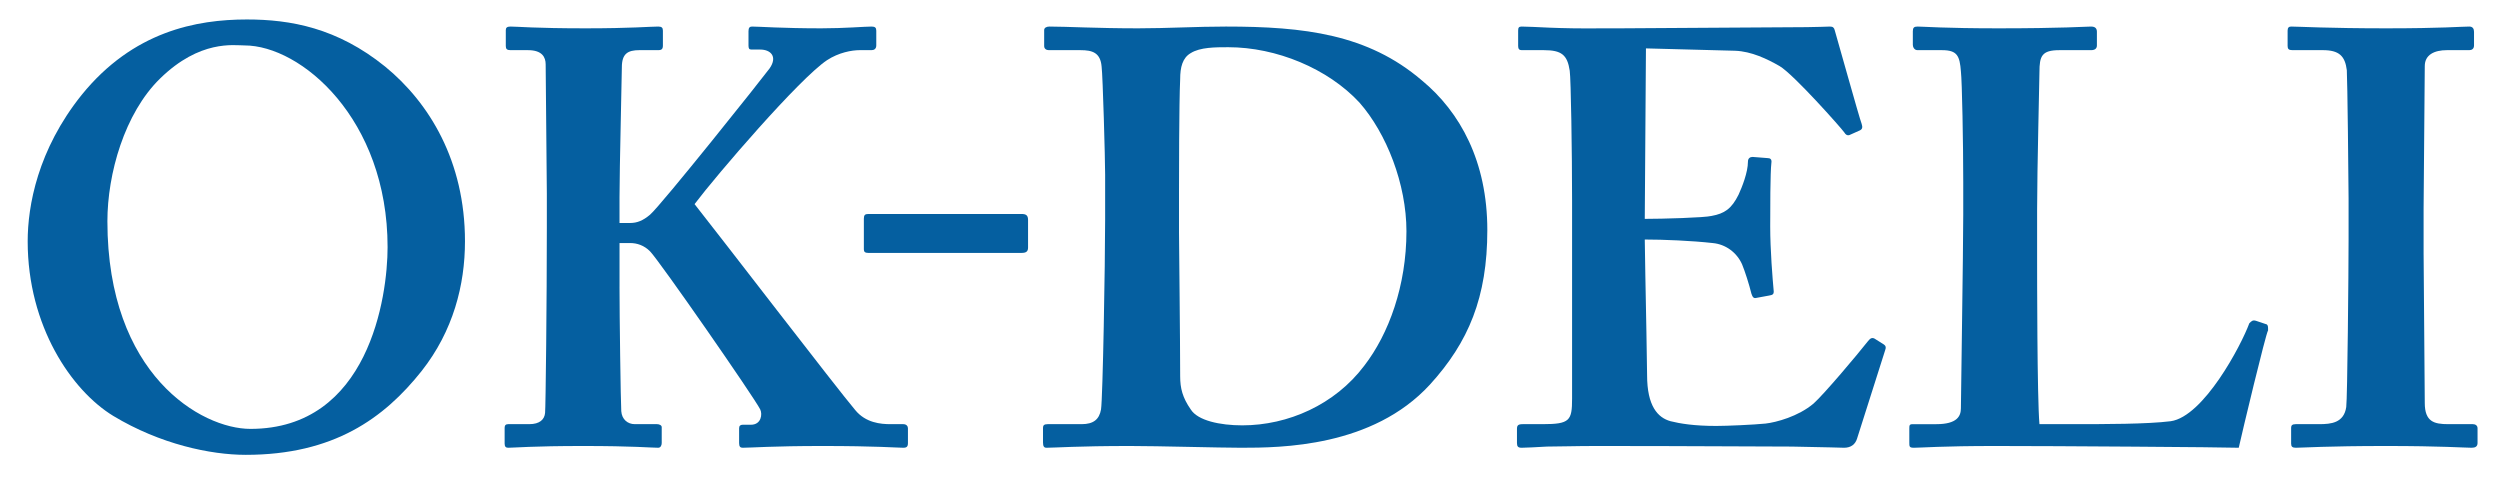
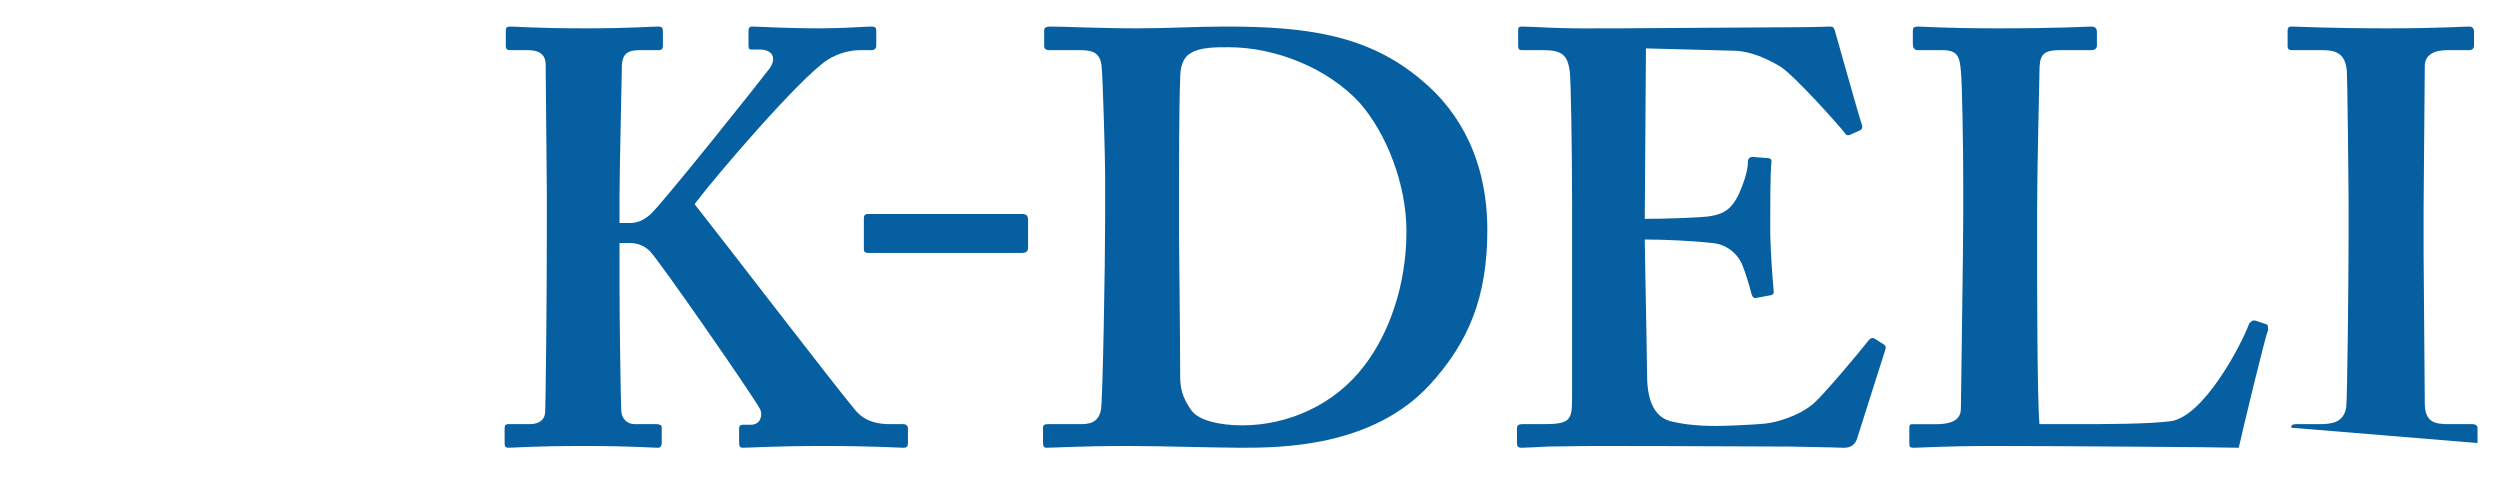
<svg xmlns="http://www.w3.org/2000/svg" width="157" height="30" xml:space="preserve" overflow="hidden">
  <defs>
    <clipPath id="clip0">
      <rect x="0" y="0" width="157" height="30" />
    </clipPath>
  </defs>
  <g clip-path="url(#clip0)">
    <path d="M63.336 78.309C62.776 78.377 62.28 78.352 61.848 78.235 61.417 78.118 61.08 77.923 60.838 77.65 60.595 77.377 60.474 77.037 60.474 76.628 60.474 76.09 60.692 75.562 61.127 75.044 61.562 74.525 62.163 74.103 62.927 73.777L62.927 72.062C62.511 72.092 62.108 72.115 61.718 72.13 61.328 72.146 60.966 72.146 60.633 72.13L60.565 70.824C60.852 70.854 61.205 70.864 61.621 70.853 62.037 70.841 62.473 70.813 62.927 70.767L62.927 68.939 64.188 68.95 64.188 70.62C64.567 70.559 64.921 70.493 65.25 70.421 65.58 70.349 65.85 70.272 66.062 70.188L66.198 71.438C65.933 71.536 65.626 71.623 65.278 71.699 64.93 71.774 64.567 71.843 64.188 71.903L64.188 73.391C64.453 73.33 64.73 73.285 65.017 73.254 65.305 73.224 65.604 73.209 65.915 73.209 66.642 73.209 67.26 73.321 67.771 73.544 68.282 73.768 68.671 74.066 68.936 74.442 69.2 74.816 69.333 75.238 69.333 75.708 69.333 76.435 69.113 77.006 68.674 77.423 68.236 77.839 67.641 78.043 66.891 78.036 66.308 78.036 65.818 77.89 65.421 77.599 65.023 77.308 64.737 76.874 64.563 76.299 64.737 76.246 64.949 76.164 65.199 76.054 65.449 75.945 65.646 75.84 65.79 75.742 65.979 76.371 66.342 76.685 66.88 76.685 67.213 76.685 67.466 76.588 67.641 76.395 67.815 76.202 67.902 75.962 67.902 75.674 67.902 75.303 67.735 74.994 67.402 74.748 67.069 74.502 66.569 74.379 65.903 74.379 65.297 74.379 64.725 74.455 64.188 74.606L64.188 77.434C64.188 77.715 64.123 77.921 63.995 78.053 63.866 78.185 63.647 78.271 63.336 78.309ZM62.519 77.105C62.663 77.112 62.767 77.097 62.831 77.059 62.895 77.021 62.928 76.953 62.928 76.855L62.928 75.117C62.579 75.329 62.303 75.56 62.099 75.81 61.894 76.06 61.792 76.309 61.792 76.56 61.792 76.734 61.856 76.866 61.985 76.957 62.113 77.048 62.291 77.097 62.519 77.105ZM69.117 73.05C68.936 72.869 68.689 72.67 68.379 72.454 68.068 72.238 67.75 72.034 67.425 71.841 67.099 71.647 66.808 71.502 66.55 71.403L67.266 70.381C67.538 70.487 67.837 70.631 68.163 70.812 68.488 70.994 68.806 71.188 69.117 71.392 69.427 71.596 69.689 71.793 69.901 71.982 69.825 72.066 69.732 72.179 69.623 72.323 69.513 72.467 69.41 72.607 69.316 72.743 69.221 72.88 69.155 72.982 69.117 73.05Z" fill="#055FA0" transform="matrix(1.014 0 0 1 -58.914 -82.83)" />
    <path d="M75.439 78.24C75.37 78.172 75.264 78.091 75.12 77.996 74.976 77.902 74.829 77.813 74.677 77.729 74.526 77.646 74.397 77.59 74.291 77.559 74.609 77.218 74.916 76.804 75.211 76.316 75.507 75.827 75.787 75.295 76.052 74.72 76.316 74.144 76.551 73.554 76.756 72.948 76.37 72.993 75.997 73.046 75.637 73.106 75.278 73.167 74.981 73.228 74.746 73.288 74.738 73.19 74.719 73.057 74.689 72.891 74.658 72.724 74.624 72.559 74.587 72.397 74.549 72.234 74.511 72.111 74.473 72.028 74.647 72.012 74.875 71.993 75.155 71.971 75.435 71.948 75.745 71.919 76.086 71.885 76.427 71.851 76.767 71.823 77.108 71.8 77.244 71.323 77.356 70.856 77.443 70.397 77.53 69.939 77.589 69.513 77.619 69.119L78.96 69.358C78.921 69.706 78.861 70.079 78.778 70.477 78.695 70.874 78.592 71.281 78.471 71.698 78.623 71.69 78.759 71.684 78.88 71.681 79.001 71.677 79.107 71.675 79.198 71.675 79.501 71.675 79.772 71.722 80.01 71.817 80.249 71.912 80.44 72.078 80.584 72.317 80.728 72.555 80.811 72.884 80.834 73.305 80.857 73.725 80.807 74.261 80.686 74.912 80.535 75.73 80.363 76.37 80.169 76.831 79.976 77.293 79.736 77.619 79.448 77.808 79.16 77.997 78.793 78.092 78.347 78.092 78.135 78.092 77.926 78.071 77.722 78.029 77.518 77.988 77.328 77.922 77.154 77.831 77.162 77.656 77.162 77.441 77.154 77.183 77.147 76.926 77.124 76.714 77.086 76.547 77.465 76.714 77.836 76.797 78.199 76.797 78.381 76.797 78.538 76.746 78.67 76.644 78.803 76.542 78.93 76.337 79.051 76.031 79.172 75.724 79.293 75.272 79.414 74.673 79.528 74.121 79.573 73.71 79.55 73.441 79.528 73.173 79.456 72.996 79.335 72.913 79.214 72.83 79.062 72.788 78.88 72.788 78.668 72.788 78.415 72.799 78.12 72.822 77.885 73.526 77.618 74.219 77.319 74.901 77.02 75.582 76.709 76.21 76.388 76.786 76.065 77.362 75.749 77.847 75.439 78.24ZM83.718 75.299C83.597 75.094 83.431 74.852 83.219 74.572 83.007 74.292 82.776 74.009 82.526 73.726 82.276 73.442 82.033 73.181 81.799 72.942 81.564 72.704 81.36 72.523 81.186 72.402L82.185 71.562C82.367 71.698 82.579 71.882 82.821 72.112 83.063 72.344 83.313 72.595 83.571 72.868 83.828 73.141 84.067 73.409 84.286 73.674 84.506 73.939 84.676 74.17 84.797 74.367L83.718 75.299Z" fill="#055FA0" transform="matrix(1.014 0 0 1 -58.914 -82.83)" />
-     <path d="M92.193 78.558C92.171 78.445 92.127 78.301 92.063 78.127 91.998 77.953 91.921 77.779 91.83 77.604 91.739 77.43 91.648 77.294 91.557 77.195 92.769 77.226 93.694 77.082 94.334 76.764 94.974 76.446 95.293 75.996 95.293 75.412 95.293 75.071 95.157 74.807 94.884 74.617 94.612 74.428 94.256 74.333 93.817 74.333 93.476 74.333 93.113 74.385 92.727 74.487 92.341 74.589 91.975 74.756 91.63 74.987 91.286 75.218 90.996 75.526 90.762 75.912L89.546 75.379C89.698 75.114 89.829 74.782 89.938 74.385 90.048 73.987 90.137 73.573 90.205 73.141 90.273 72.709 90.323 72.3 90.353 71.915 90.383 71.528 90.387 71.21 90.364 70.96L91.784 71.131C91.791 71.502 91.761 71.939 91.693 72.442 91.625 72.946 91.519 73.444 91.375 73.936 91.776 73.671 92.196 73.466 92.636 73.323 93.075 73.179 93.487 73.107 93.874 73.107 94.464 73.107 94.977 73.207 95.413 73.408 95.848 73.609 96.187 73.885 96.429 74.237 96.671 74.589 96.793 74.992 96.793 75.447 96.793 76.022 96.628 76.539 96.299 76.997 95.969 77.455 95.466 77.82 94.788 78.093 94.111 78.366 93.246 78.521 92.193 78.558ZM94.079 71.278C93.889 71.127 93.664 70.975 93.403 70.824 93.142 70.673 92.867 70.529 92.58 70.392 92.292 70.256 92.01 70.137 91.734 70.035 91.457 69.932 91.213 69.862 91.001 69.825L91.683 68.644C91.879 68.697 92.114 68.778 92.387 68.888 92.659 68.998 92.945 69.12 93.244 69.257 93.543 69.393 93.827 69.529 94.096 69.665 94.365 69.802 94.586 69.927 94.761 70.041L94.079 71.278Z" fill="#055FA0" transform="matrix(1.014 0 0 1 -58.914 -82.83)" />
    <path d="M105.541 77.707C105.033 77.707 104.581 77.652 104.184 77.542 103.786 77.432 103.445 77.233 103.161 76.946 102.877 76.658 102.644 76.256 102.463 75.742L103.667 75.083C103.765 75.477 103.966 75.776 104.269 75.981 104.571 76.185 104.996 76.287 105.541 76.287 106.025 76.287 106.525 76.264 107.04 76.219 107.555 76.174 108.039 76.109 108.494 76.026 108.948 75.943 109.323 75.848 109.618 75.742 109.618 75.863 109.627 76.022 109.646 76.219 109.665 76.416 109.692 76.609 109.726 76.798 109.76 76.987 109.792 77.135 109.823 77.241 109.52 77.339 109.133 77.422 108.664 77.491 108.194 77.559 107.689 77.612 107.148 77.65 106.606 77.688 106.07 77.707 105.541 77.707ZM103.757 71.028 103.746 69.654C103.966 69.722 104.24 69.775 104.569 69.813 104.899 69.851 105.254 69.874 105.637 69.881 106.019 69.888 106.404 69.883 106.79 69.864 107.176 69.845 107.532 69.815 107.857 69.773 108.183 69.732 108.452 69.677 108.664 69.609L108.664 70.994C108.474 71.055 108.217 71.104 107.892 71.142 107.566 71.18 107.21 71.208 106.824 71.227 106.438 71.246 106.048 71.252 105.655 71.244 105.261 71.237 104.897 71.214 104.564 71.176 104.231 71.138 103.962 71.089 103.757 71.028Z" fill="#055FA0" transform="matrix(1.014 0 0 1 -58.914 -82.83)" />
-     <path d="M116.228 78.229 114.933 77.661C115.009 77.517 115.136 77.269 115.314 76.917 115.491 76.565 115.702 76.147 115.944 75.662 116.186 75.178 116.442 74.657 116.711 74.1 116.979 73.544 117.252 72.987 117.528 72.431 117.805 71.874 118.064 71.35 118.306 70.858 118.549 70.366 118.761 69.936 118.942 69.569 119.124 69.202 119.256 68.935 119.34 68.768L120.714 69.381C120.562 69.593 120.366 69.908 120.124 70.324 119.881 70.74 119.618 71.216 119.334 71.749 119.05 72.283 118.761 72.838 118.465 73.413 118.64 73.3 118.821 73.211 119.011 73.147 119.2 73.082 119.389 73.05 119.578 73.05 120.124 73.05 120.506 73.205 120.725 73.516 120.945 73.826 121.055 74.307 121.055 74.958 121.055 75.056 121.051 75.195 121.044 75.373 121.036 75.551 121.032 75.692 121.032 75.799 121.032 76.215 121.078 76.488 121.169 76.616 121.259 76.745 121.441 76.809 121.714 76.809 122.085 76.809 122.454 76.609 122.821 76.208 123.188 75.806 123.489 75.28 123.724 74.629 123.852 74.796 124.021 74.978 124.229 75.174 124.438 75.371 124.614 75.523 124.757 75.629 124.363 76.492 123.877 77.135 123.298 77.559 122.719 77.984 122.119 78.195 121.498 78.195 120.945 78.195 120.516 78.055 120.209 77.775 119.902 77.495 119.749 76.98 119.749 76.23 119.749 76.132 119.753 75.988 119.76 75.799 119.767 75.61 119.771 75.454 119.771 75.333 119.771 74.932 119.718 74.656 119.612 74.504 119.506 74.353 119.325 74.277 119.067 74.277 118.727 74.277 118.407 74.396 118.108 74.635 117.809 74.873 117.568 75.186 117.387 75.571 117.106 76.162 116.864 76.69 116.66 77.156 116.455 77.622 116.311 77.979 116.228 78.229Z" fill="#055FA0" transform="matrix(1.014 0 0 1 -58.914 -82.83)" />
    <path d="M130.66 78.036C130.608 77.726 130.566 77.345 130.536 76.895 130.505 76.444 130.485 75.952 130.473 75.418 130.462 74.884 130.462 74.333 130.473 73.766 130.485 73.198 130.507 72.643 130.541 72.102 130.575 71.56 130.621 71.059 130.677 70.597 130.734 70.135 130.8 69.741 130.876 69.416L132.205 69.688C132.122 69.961 132.05 70.315 131.989 70.75 131.929 71.186 131.88 71.663 131.842 72.181 131.804 72.7 131.779 73.232 131.768 73.777 131.756 74.322 131.758 74.852 131.773 75.367 131.789 75.882 131.815 76.348 131.853 76.764 131.891 77.181 131.94 77.518 132.001 77.775L130.66 78.036ZM135.487 77.423C134.177 77.385 133.435 76.957 133.261 76.139 133.216 75.935 133.201 75.708 133.216 75.458 133.231 75.208 133.288 74.932 133.386 74.629L134.579 74.924C134.526 75.068 134.497 75.197 134.493 75.31 134.49 75.424 134.503 75.526 134.533 75.617 134.631 75.89 135.033 76.037 135.737 76.06 136.078 76.067 136.443 76.054 136.833 76.02 137.223 75.986 137.605 75.935 137.98 75.867 138.355 75.799 138.682 75.723 138.962 75.639 138.947 75.746 138.93 75.889 138.911 76.071 138.892 76.253 138.879 76.437 138.872 76.622 138.864 76.808 138.864 76.961 138.872 77.082 138.516 77.173 138.135 77.245 137.73 77.298 137.325 77.351 136.928 77.387 136.538 77.406 136.148 77.425 135.798 77.43 135.487 77.423ZM133.784 71.88 133.704 70.483C133.992 70.521 134.344 70.544 134.76 70.551 135.177 70.559 135.61 70.553 136.061 70.534 136.511 70.515 136.943 70.481 137.356 70.432 137.769 70.383 138.111 70.321 138.384 70.245L138.327 71.619C138.024 71.672 137.672 71.719 137.271 71.761 136.869 71.803 136.455 71.835 136.027 71.858 135.599 71.881 135.19 71.894 134.801 71.898 134.41 71.901 134.072 71.896 133.784 71.88Z" fill="#055FA0" transform="matrix(1.014 0 0 1 -58.914 -82.83)" />
    <path d="M147.593 78.769C147.516 78.459 147.411 78.111 147.277 77.725 147.143 77.339 146.987 76.939 146.812 76.526 146.636 76.113 146.448 75.71 146.249 75.317 145.58 75.627 145.087 75.868 144.77 76.041L144.254 75.141C144.426 75.08 144.648 74.992 144.921 74.878 145.193 74.764 145.487 74.638 145.804 74.501 145.652 74.239 145.498 73.994 145.339 73.767 145.181 73.539 145.022 73.343 144.864 73.177L145.68 72.754C145.846 72.933 146.011 73.139 146.176 73.374 146.342 73.608 146.504 73.856 146.662 74.118L147.727 73.653C147.657 73.467 147.563 73.27 147.442 73.064 147.321 72.857 147.199 72.685 147.075 72.547L147.913 72.123C148.037 72.275 148.164 72.459 148.295 72.676 148.426 72.892 148.533 73.091 148.615 73.27 148.946 73.139 149.268 73.077 149.582 73.084 149.896 73.091 150.179 73.155 150.435 73.275 150.69 73.396 150.891 73.567 151.039 73.787 151.187 74.007 151.261 74.269 151.261 74.572 151.261 74.972 151.173 75.299 150.998 75.554 150.822 75.809 150.586 75.994 150.29 76.107 149.994 76.221 149.658 76.269 149.282 76.252 148.906 76.235 148.519 76.157 148.119 76.019 148.126 75.93 148.128 75.821 148.125 75.694 148.121 75.566 148.116 75.437 148.109 75.306 148.102 75.175 148.088 75.072 148.068 74.996 148.309 75.107 148.555 75.186 148.807 75.234 149.058 75.282 149.292 75.294 149.51 75.27 149.727 75.246 149.903 75.177 150.037 75.064 150.171 74.95 150.239 74.786 150.239 74.573 150.239 74.304 150.111 74.123 149.856 74.03 149.601 73.937 149.287 73.967 148.916 74.118 148.702 74.208 148.435 74.321 148.115 74.459 147.794 74.597 147.462 74.745 147.117 74.903 147.441 75.496 147.734 76.102 147.996 76.723 148.258 77.343 148.465 77.897 148.616 78.387 148.465 78.421 148.289 78.475 148.089 78.547 147.888 78.619 147.723 78.694 147.593 78.769Z" fill="#055FA0" transform="matrix(1.014 0 0 1 -58.914 -82.83)" />
    <path d="M160.094 78.808C159.958 78.528 159.774 78.212 159.543 77.86 159.312 77.508 159.059 77.144 158.783 76.77 158.506 76.395 158.224 76.03 157.937 75.674 157.648 75.318 157.378 74.998 157.124 74.714 156.871 74.43 156.653 74.205 156.471 74.038 156.214 73.788 156.085 73.567 156.085 73.373 156.085 73.18 156.21 72.978 156.46 72.766 156.649 72.599 156.872 72.387 157.13 72.13 157.387 71.873 157.656 71.589 157.936 71.278 158.216 70.968 158.49 70.65 158.76 70.324 159.029 69.999 159.271 69.682 159.487 69.376 159.702 69.069 159.871 68.79 159.992 68.541L161.287 69.415C161.12 69.642 160.891 69.922 160.6 70.256 160.308 70.589 159.998 70.935 159.668 71.295 159.339 71.655 159.019 71.996 158.708 72.317 158.398 72.639 158.133 72.906 157.913 73.118 157.739 73.292 157.747 73.478 157.937 73.674 158.103 73.841 158.309 74.063 158.555 74.339 158.802 74.615 159.063 74.922 159.339 75.259 159.615 75.596 159.89 75.935 160.162 76.275 160.435 76.616 160.681 76.936 160.9 77.235 161.12 77.534 161.294 77.782 161.423 77.979 161.302 78.024 161.154 78.096 160.98 78.195 160.806 78.293 160.638 78.397 160.475 78.507 160.311 78.617 160.185 78.718 160.094 78.808Z" fill="#055FA0" transform="matrix(1.014 0 0 1 -58.914 -82.83)" />
-     <path d="M172.487 78.487C172.463 78.391 172.417 78.275 172.351 78.142 172.284 78.008 172.207 77.88 172.119 77.756 172.031 77.632 171.945 77.53 171.86 77.451 172.69 77.324 173.321 77.053 173.754 76.638 174.188 76.223 174.416 75.734 174.44 75.171 174.465 74.722 174.383 74.323 174.195 73.971 174.008 73.62 173.751 73.335 173.427 73.117 173.103 72.899 172.747 72.769 172.36 72.727 172.311 73.29 172.22 73.866 172.087 74.453 171.954 75.041 171.773 75.592 171.546 76.107 171.319 76.622 171.042 77.058 170.715 77.415 170.467 77.682 170.226 77.836 169.993 77.879 169.759 77.921 169.513 77.888 169.252 77.779 168.998 77.67 168.774 77.497 168.58 77.261 168.386 77.025 168.237 76.744 168.135 76.42 168.032 76.096 167.989 75.749 168.007 75.38 168.037 74.829 168.168 74.325 168.398 73.868 168.628 73.41 168.937 73.015 169.325 72.682 169.712 72.349 170.158 72.097 170.66 71.928 171.163 71.758 171.699 71.688 172.269 71.719 172.729 71.743 173.162 71.846 173.568 72.028 173.973 72.209 174.329 72.459 174.635 72.778 174.941 73.096 175.177 73.464 175.344 73.882 175.511 74.3 175.579 74.757 175.549 75.254 175.506 76.084 175.215 76.778 174.676 77.339 174.137 77.898 173.408 78.281 172.487 78.487ZM169.534 76.652C169.6 76.701 169.67 76.725 169.743 76.725 169.815 76.725 169.889 76.688 169.961 76.615 170.179 76.397 170.38 76.088 170.565 75.689 170.75 75.289 170.905 74.838 171.029 74.335 171.153 73.832 171.234 73.32 171.269 72.799 170.851 72.896 170.48 73.072 170.156 73.326 169.832 73.581 169.576 73.888 169.388 74.248 169.201 74.609 169.095 75.004 169.07 75.434 169.058 75.719 169.096 75.966 169.184 76.175 169.272 76.384 169.388 76.543 169.534 76.652Z" fill="#055FA0" transform="matrix(1.014 0 0 1 -58.914 -82.83)" />
    <path d="M182.029 78.687C181.58 78.742 181.184 78.722 180.838 78.628 180.493 78.534 180.224 78.378 180.03 78.161 179.836 77.942 179.739 77.67 179.739 77.343 179.739 76.912 179.913 76.49 180.262 76.075 180.61 75.66 181.09 75.323 181.702 75.062L181.702 73.69C181.369 73.714 181.046 73.732 180.734 73.745 180.423 73.757 180.134 73.757 179.867 73.745L179.812 72.7C180.042 72.724 180.324 72.732 180.657 72.723 180.99 72.713 181.339 72.691 181.702 72.654L181.702 71.191 182.71 71.201 182.71 72.536C183.013 72.488 183.296 72.435 183.56 72.377 183.823 72.32 184.04 72.258 184.21 72.191L184.319 73.191C184.107 73.269 183.862 73.339 183.583 73.4 183.304 73.46 183.013 73.515 182.71 73.563L182.71 74.753C182.922 74.705 183.144 74.669 183.374 74.644 183.604 74.62 183.843 74.608 184.091 74.608 184.673 74.608 185.168 74.698 185.577 74.876 185.986 75.055 186.296 75.294 186.508 75.594 186.72 75.894 186.826 76.231 186.826 76.607 186.826 77.189 186.651 77.646 186.299 77.979 185.948 78.312 185.473 78.476 184.873 78.469 184.406 78.469 184.015 78.353 183.696 78.12 183.378 77.887 183.149 77.54 183.01 77.08 183.149 77.037 183.319 76.972 183.519 76.884 183.719 76.796 183.876 76.713 183.991 76.634 184.143 77.137 184.433 77.389 184.863 77.389 185.13 77.389 185.333 77.311 185.472 77.157 185.612 77.002 185.681 76.81 185.681 76.58 185.681 76.283 185.548 76.036 185.282 75.839 185.015 75.643 184.615 75.544 184.082 75.544 183.598 75.544 183.14 75.605 182.71 75.725L182.71 77.988C182.71 78.212 182.659 78.377 182.556 78.483 182.453 78.589 182.277 78.657 182.029 78.687ZM181.374 77.724C181.489 77.73 181.572 77.718 181.624 77.688 181.676 77.657 181.701 77.603 181.701 77.524L181.701 76.134C181.423 76.304 181.201 76.488 181.038 76.689 180.875 76.888 180.793 77.088 180.793 77.288 180.793 77.428 180.844 77.534 180.947 77.606 181.05 77.679 181.193 77.718 181.374 77.724ZM186.654 74.48C186.508 74.335 186.311 74.176 186.063 74.003 185.815 73.831 185.56 73.667 185.3 73.513 185.039 73.358 184.806 73.242 184.6 73.163L185.172 72.345C185.391 72.43 185.629 72.545 185.891 72.69 186.151 72.836 186.405 72.99 186.654 73.154 186.902 73.317 187.11 73.475 187.28 73.626 187.22 73.693 187.145 73.784 187.058 73.899 186.97 74.014 186.888 74.126 186.813 74.235 186.737 74.344 186.683 74.426 186.654 74.48Z" fill="#055FA0" transform="matrix(1.014 0 0 1 -58.914 -82.83)" />
    <path d="M191.583 78.896C191.516 78.836 191.43 78.767 191.325 78.692 191.218 78.616 191.112 78.545 191.007 78.478 190.9 78.412 190.811 78.366 190.738 78.342 190.89 78.203 191.044 78.033 191.202 77.833 191.359 77.633 191.504 77.428 191.637 77.215 191.771 77.003 191.877 76.813 191.956 76.643L192.809 77.097C192.719 77.291 192.602 77.502 192.46 77.729 192.317 77.956 192.169 78.174 192.015 78.383 191.86 78.592 191.717 78.763 191.583 78.896ZM195.509 76.507C195.43 76.422 195.325 76.32 195.195 76.202 195.064 76.084 194.942 75.986 194.827 75.907 195.39 75.489 195.838 75.015 196.172 74.485 196.505 73.955 196.756 73.351 196.926 72.672L196.589 72.672C196.39 73.302 196.129 73.859 195.808 74.344 195.487 74.828 195.084 75.265 194.6 75.652 194.521 75.568 194.423 75.469 194.305 75.357 194.186 75.245 194.073 75.152 193.964 75.08 194.388 74.801 194.759 74.445 195.077 74.012 195.395 73.579 195.633 73.132 195.791 72.672L195.427 72.672C195.233 73.066 194.997 73.441 194.718 73.799 194.609 73.714 194.485 73.632 194.346 73.553 194.206 73.475 194.07 73.408 193.937 73.353 194.004 73.281 194.065 73.204 194.123 73.122 194.181 73.04 194.24 72.957 194.3 72.872L193.546 72.872 193.546 73.799C193.71 73.763 193.863 73.728 194.006 73.694 194.147 73.661 194.276 73.632 194.391 73.608L194.391 74.489C194.288 74.513 194.164 74.544 194.019 74.58 193.873 74.616 193.716 74.656 193.546 74.698L193.546 76.424 192.583 76.424 192.583 74.935C192.286 75.001 192.008 75.065 191.747 75.126 191.487 75.186 191.281 75.232 191.13 75.261L190.93 74.289C191.123 74.259 191.367 74.219 191.661 74.167 191.955 74.115 192.262 74.059 192.583 73.999L192.583 72.872 191.956 72.872C191.914 73.036 191.866 73.19 191.815 73.335 191.764 73.481 191.711 73.614 191.656 73.735 191.529 73.687 191.379 73.637 191.207 73.585 191.034 73.534 190.887 73.499 190.766 73.481 190.863 73.269 190.953 73.017 191.039 72.727 191.123 72.436 191.196 72.138 191.257 71.832 191.317 71.526 191.363 71.246 191.393 70.991L192.292 71.082C192.262 71.385 192.216 71.697 192.156 72.018L192.583 72.018 192.583 70.8 193.546 70.8 193.546 72.018 194.373 72.018 194.373 72.754C194.567 72.433 194.73 72.095 194.863 71.741 194.997 71.386 195.096 71.052 195.163 70.737L196.09 70.891C196.048 71.049 196.002 71.206 195.954 71.363 195.905 71.521 195.854 71.678 195.799 71.836L198.852 71.836C198.852 72.121 198.848 72.43 198.839 72.763 198.829 73.096 198.816 73.429 198.797 73.762 198.779 74.095 198.755 74.406 198.725 74.693 198.695 74.981 198.661 75.225 198.625 75.424 198.546 75.843 198.404 76.12 198.198 76.256 197.992 76.392 197.698 76.46 197.317 76.46L196.898 76.46C196.893 76.376 196.881 76.272 196.862 76.151 196.844 76.03 196.823 75.911 196.799 75.792 196.774 75.674 196.747 75.582 196.717 75.515L197.162 75.515C197.361 75.515 197.499 75.481 197.575 75.411 197.651 75.341 197.704 75.212 197.734 75.024 197.753 74.897 197.772 74.734 197.793 74.534 197.814 74.334 197.834 74.121 197.852 73.894 197.87 73.666 197.889 73.445 197.907 73.23 197.925 73.015 197.937 72.829 197.943 72.671L197.698 72.671C197.54 73.513 197.271 74.251 196.889 74.884 196.508 75.518 196.048 76.058 195.509 76.507ZM194.028 79.024C193.694 79.024 193.461 78.972 193.328 78.869 193.194 78.766 193.128 78.597 193.128 78.361L193.128 76.634 194.118 76.634 194.118 77.879C194.118 77.958 194.14 78.015 194.182 78.052 194.224 78.088 194.306 78.106 194.427 78.106L195.691 78.106C195.921 78.106 196.081 78.053 196.172 77.948 196.263 77.841 196.32 77.649 196.345 77.37 196.411 77.407 196.503 77.446 196.617 77.488 196.733 77.531 196.852 77.57 196.976 77.606 197.1 77.643 197.205 77.674 197.29 77.697 197.241 78.037 197.167 78.303 197.067 78.497 196.967 78.691 196.831 78.827 196.658 78.906 196.486 78.984 196.263 79.024 195.991 79.024L194.028 79.024ZM195.172 77.897C195.118 77.794 195.042 77.667 194.945 77.515 194.849 77.364 194.745 77.215 194.636 77.07 194.527 76.925 194.427 76.809 194.337 76.725L195.091 76.253C195.229 76.404 195.381 76.587 195.545 76.802 195.708 77.017 195.845 77.204 195.954 77.361L195.172 77.897ZM198.48 78.787C198.419 78.69 198.332 78.569 198.221 78.424 198.108 78.278 197.983 78.126 197.844 77.965 197.704 77.805 197.565 77.651 197.425 77.506 197.286 77.36 197.159 77.24 197.044 77.143L197.762 76.561C197.865 76.652 197.986 76.767 198.125 76.906 198.265 77.046 198.407 77.192 198.552 77.347 198.698 77.501 198.834 77.651 198.961 77.797 199.089 77.942 199.188 78.066 199.261 78.169 199.188 78.212 199.101 78.272 198.997 78.351 198.895 78.429 198.797 78.508 198.703 78.587 198.609 78.666 198.534 78.733 198.48 78.787Z" fill="#055FA0" transform="matrix(1.014 0 0 1 -58.914 -82.83)" />
    <path d="M206.26 79.114 206.26 77.125C205.86 77.476 205.388 77.817 204.843 78.147 204.298 78.477 203.747 78.748 203.189 78.96 203.159 78.875 203.109 78.777 203.04 78.665 202.97 78.552 202.894 78.44 202.812 78.328 202.731 78.216 202.654 78.127 202.58 78.06 202.914 77.969 203.253 77.847 203.598 77.692 203.944 77.537 204.278 77.365 204.602 77.174 204.926 76.983 205.218 76.785 205.48 76.579L202.753 76.579 202.753 75.707 204.426 75.707C204.328 75.501 204.203 75.289 204.049 75.071 203.894 74.853 203.756 74.674 203.635 74.535L204.48 74.063C204.637 74.233 204.796 74.431 204.957 74.658 205.117 74.885 205.255 75.099 205.37 75.298 205.268 75.347 205.149 75.409 205.016 75.485 204.882 75.561 204.761 75.635 204.652 75.707L206.261 75.707 206.261 75.19 206.442 75.19C206.358 74.996 206.258 74.807 206.143 74.622 206.028 74.437 205.918 74.278 205.816 74.145L206.224 73.954C205.316 74.021 204.407 74.048 203.498 74.036 203.474 73.897 203.438 73.733 203.389 73.545 203.341 73.358 203.289 73.206 203.235 73.091 203.768 73.115 204.322 73.121 204.898 73.109 205.473 73.097 206.042 73.067 206.606 73.018 207.169 72.97 207.7 72.903 208.2 72.818 208.7 72.734 209.141 72.631 209.522 72.509L210.085 73.391C209.916 73.433 209.742 73.472 209.563 73.509 209.384 73.545 209.204 73.578 209.023 73.609L209.84 73.882C209.725 74.166 209.576 74.469 209.395 74.79 209.213 75.111 209.038 75.39 208.868 75.626 208.753 75.548 208.607 75.467 208.432 75.385 208.256 75.303 208.098 75.241 207.959 75.199 208.123 74.987 208.283 74.736 208.441 74.445 208.598 74.154 208.726 73.888 208.822 73.645 208.501 73.7 208.172 73.749 207.832 73.791 207.492 73.833 207.147 73.87 206.796 73.9 206.917 74.064 207.032 74.236 207.141 74.418 207.25 74.599 207.344 74.778 207.423 74.954 207.351 74.978 207.269 75.011 207.178 75.054 207.087 75.096 206.999 75.141 206.914 75.19L207.323 75.19 207.323 75.708 210.839 75.708 210.839 76.58 208.186 76.58C208.447 76.78 208.738 76.972 209.059 77.157 209.38 77.342 209.711 77.508 210.053 77.656 210.396 77.805 210.728 77.925 211.048 78.016 210.982 78.088 210.908 78.182 210.826 78.297 210.744 78.412 210.668 78.527 210.599 78.642 210.529 78.758 210.476 78.855 210.44 78.933 210.076 78.8 209.707 78.636 209.331 78.443 208.955 78.249 208.595 78.034 208.25 77.798 207.905 77.562 207.596 77.319 207.323 77.071L207.323 79.115 206.26 79.115ZM205.07 72.809 205.07 72.227 202.808 72.227 202.808 71.4 205.07 71.4 205.07 70.764 206.106 70.764 206.106 71.4 207.414 71.4 207.414 70.764 208.45 70.764 208.45 71.4 210.731 71.4 210.731 72.227 208.45 72.227 208.45 72.718 207.414 72.718 207.414 72.227 206.106 72.227 206.106 72.809 205.07 72.809Z" fill="#055FA0" transform="matrix(1.014 0 0 1 -58.914 -82.83)" />
-     <path d="M81.96 87.017C84.683 89.277 86.898 92.945 86.898 97.983 86.898 100.724 86.171 103.614 84.211 106.133 81.888 109.097 78.765 111.394 73.32 111.394 71.142 111.394 68.02 110.727 65.115 108.949 62.538 107.356 59.815 103.317 59.815 97.983 59.815 95.76 60.432 92.241 63.154 88.795 66.349 84.794 70.27 84.053 73.392 84.053 76.079 84.053 78.983 84.572 81.96 87.017ZM68.019 87.758C65.805 89.944 64.752 93.76 64.752 96.723 64.752 106.355 70.56 109.764 73.61 109.764 80.943 109.764 82.105 101.465 82.105 98.353 82.105 90.277 76.732 85.683 73.247 85.683 72.594 85.683 70.488 85.313 68.019 87.758Z" fill="#055FA0" transform="matrix(1.014 0 0 1 -58.914 -82.83)" />
    <path d="M96.469 100.835C96.469 102.687 96.542 108.096 96.578 108.652 96.614 109.171 96.978 109.467 97.413 109.467L98.793 109.467C98.938 109.467 99.083 109.541 99.083 109.652L99.083 110.653C99.083 110.801 99.011 110.949 98.865 110.949 98.43 110.949 97.341 110.838 94.218 110.838 91.096 110.838 89.935 110.949 89.571 110.949 89.426 110.949 89.354 110.875 89.354 110.69L89.354 109.689C89.354 109.541 89.426 109.467 89.571 109.467L90.879 109.467C91.532 109.467 91.822 109.17 91.859 108.763 91.895 108.467 91.968 101.724 91.968 97.131L91.968 94.982C91.968 94.315 91.895 87.202 91.895 86.869 91.895 86.424 91.678 85.98 90.806 85.98L89.717 85.98C89.499 85.98 89.426 85.906 89.426 85.72L89.426 84.72C89.426 84.572 89.499 84.498 89.717 84.498 90.152 84.498 91.241 84.609 94.364 84.609 97.195 84.609 98.357 84.498 98.865 84.498 99.083 84.498 99.156 84.572 99.156 84.757L99.156 85.683C99.156 85.906 99.084 85.979 98.865 85.979L97.704 85.979C96.978 85.979 96.614 86.202 96.614 87.054 96.614 87.647 96.469 93.426 96.469 95.204L96.469 96.834 97.123 96.834C97.558 96.834 97.921 96.686 98.357 96.315 99.047 95.722 105.364 87.684 105.763 87.128 106.272 86.387 105.836 85.942 105.182 85.942L104.638 85.942C104.493 85.942 104.457 85.868 104.457 85.683L104.457 84.794C104.457 84.572 104.529 84.498 104.674 84.498 105.11 84.498 106.562 84.609 108.958 84.609 110.41 84.609 111.645 84.498 112.081 84.498 112.298 84.498 112.371 84.572 112.371 84.757L112.371 85.683C112.371 85.906 112.226 85.979 112.081 85.979L111.355 85.979C110.846 85.979 110.047 86.128 109.321 86.609 107.615 87.758 102.496 93.796 101.117 95.648 102.569 97.501 109.975 107.281 111.064 108.578 111.718 109.393 112.662 109.467 113.243 109.467L114.041 109.467C114.259 109.467 114.332 109.615 114.332 109.726L114.332 110.653C114.332 110.875 114.259 110.949 114.041 110.949 113.678 110.949 112.371 110.838 109.031 110.838 105.982 110.838 104.602 110.949 104.094 110.949 103.949 110.949 103.876 110.875 103.876 110.653L103.876 109.726C103.876 109.578 103.949 109.504 104.094 109.504L104.602 109.504C105.255 109.504 105.328 108.837 105.183 108.541 104.82 107.8 98.938 99.205 98.358 98.612 97.995 98.242 97.559 98.093 97.123 98.093L96.47 98.093 96.47 100.835Z" fill="#055FA0" transform="matrix(1.014 0 0 1 -58.914 -82.83)" />
    <path d="M121.771 98.38C121.771 98.639 121.635 98.713 121.364 98.713L111.873 98.713C111.67 98.713 111.602 98.639 111.602 98.491L111.602 96.564C111.602 96.342 111.669 96.268 111.873 96.268L121.364 96.268C121.635 96.268 121.771 96.342 121.771 96.639L121.771 98.38Z" fill="#055FA0" transform="matrix(1.014 0 0 1 -58.914 -82.83)" />
    <path d="M126.545 93.796C126.545 92.833 126.4 87.573 126.327 87.017 126.255 86.128 125.746 85.98 125.02 85.98L123.06 85.98C122.915 85.98 122.769 85.906 122.769 85.721L122.769 84.72C122.769 84.572 122.915 84.498 123.096 84.498 124.149 84.498 126.037 84.609 128.578 84.609 130.393 84.609 132.208 84.498 134.024 84.498 138.888 84.498 142.81 84.979 146.149 87.869 148.545 89.87 150.215 92.982 150.215 97.279 150.215 101.502 149.054 104.318 146.658 106.985 143.1 110.912 137.436 110.949 134.968 110.949 133.588 110.949 129.885 110.838 128.07 110.838 124.875 110.838 123.423 110.949 122.915 110.949 122.769 110.949 122.697 110.875 122.697 110.616L122.697 109.69C122.697 109.541 122.769 109.467 122.987 109.467L125.093 109.467C125.819 109.467 126.182 109.171 126.291 108.541 126.4 107.8 126.545 99.427 126.545 96.612L126.545 93.796ZM131.12 97.427C131.12 97.872 131.192 104.17 131.192 106.467 131.192 107.208 131.337 107.8 131.846 108.541 132.281 109.245 133.661 109.542 135.04 109.542 137.872 109.542 140.776 108.245 142.591 105.8 144.116 103.799 145.206 100.761 145.206 97.353 145.206 94.39 143.971 91.204 142.301 89.277 140.341 87.129 137.146 85.795 134.169 85.795 133.37 85.795 132.427 85.795 131.846 86.165 131.337 86.462 131.192 87.055 131.192 87.795 131.12 89.351 131.12 94.167 131.12 94.76L131.12 97.427Z" fill="#055FA0" transform="matrix(1.014 0 0 1 -58.914 -82.83)" />
    <path d="M160.001 100.094C160.038 102.095 160.11 105.725 160.11 106.392 160.11 108.319 160.763 109.06 161.563 109.282 162.143 109.43 163.015 109.579 164.395 109.579 165.048 109.579 166.718 109.505 167.444 109.43 168.098 109.356 169.477 108.985 170.422 108.171 171.075 107.578 173.108 105.133 173.798 104.244 173.943 104.058 174.052 104.021 174.197 104.095L174.778 104.466C174.887 104.54 174.924 104.651 174.85 104.836L173.108 110.393C172.999 110.727 172.745 110.949 172.309 110.949 172.128 110.949 171.329 110.912 169.078 110.875 166.791 110.875 163.052 110.838 156.989 110.838 155.645 110.838 154.665 110.875 153.903 110.875 153.177 110.912 152.669 110.949 152.342 110.949 152.124 110.949 152.051 110.875 152.051 110.653L152.051 109.763C152.051 109.541 152.124 109.467 152.415 109.467L153.649 109.467C155.319 109.467 155.464 109.245 155.464 107.874L155.464 99.057 155.464 95.426C155.464 92.389 155.392 87.795 155.319 87.276 155.173 86.276 154.811 85.98 153.721 85.98L152.342 85.98C152.197 85.98 152.124 85.906 152.124 85.72L152.124 84.757C152.124 84.572 152.161 84.498 152.342 84.498 153.14 84.498 154.447 84.646 157.425 84.609L158.441 84.609C160.039 84.609 168.388 84.535 169.986 84.535 170.567 84.535 171.256 84.498 171.438 84.498 171.62 84.498 171.692 84.572 171.728 84.72 171.874 85.202 173.253 90.24 173.399 90.611 173.471 90.833 173.435 90.944 173.289 91.018L172.636 91.314C172.527 91.351 172.418 91.314 172.31 91.129 172.164 90.907 169.188 87.499 168.316 86.98 167.553 86.535 166.573 86.054 165.557 86.017L160.039 85.869 159.966 96.575C161.055 96.575 163.669 96.501 164.105 96.39 164.904 96.242 165.339 95.945 165.775 95.056 165.993 94.575 166.356 93.648 166.356 92.982 166.356 92.759 166.501 92.685 166.646 92.685L167.59 92.76C167.735 92.76 167.844 92.834 167.808 93.056 167.735 93.649 167.735 96.093 167.735 97.057 167.735 98.538 167.88 100.317 167.953 101.132 167.953 101.317 167.88 101.354 167.663 101.391L166.864 101.54C166.719 101.576 166.646 101.503 166.573 101.28 166.428 100.687 166.174 99.873 165.992 99.428 165.666 98.687 164.976 98.168 164.177 98.094 162.87 97.946 161.128 97.872 159.966 97.872L160.001 100.094Z" fill="#055FA0" transform="matrix(1.014 0 0 1 -58.914 -82.83)" />
    <path d="M198.496 103.206C198.569 103.28 198.569 103.354 198.569 103.577 198.423 103.799 196.971 109.949 196.753 110.949 195.809 110.912 185.354 110.838 181.65 110.838 178.383 110.838 177.076 110.949 176.64 110.949 176.35 110.949 176.35 110.875 176.35 110.616L176.35 109.764C176.35 109.541 176.35 109.468 176.568 109.468L178.02 109.468C179.327 109.468 179.545 108.949 179.545 108.467 179.545 107.8 179.69 98.539 179.69 96.316L179.69 94.241C179.69 91.87 179.618 87.943 179.545 87.313 179.472 86.35 179.327 85.98 178.383 85.98L176.858 85.98C176.64 85.98 176.568 85.757 176.568 85.646L176.568 84.794C176.568 84.572 176.64 84.498 176.858 84.498 177.221 84.498 178.528 84.609 181.868 84.609 185.789 84.609 187.314 84.498 187.605 84.498 187.895 84.498 187.968 84.646 187.968 84.831L187.968 85.683C187.968 85.832 187.895 85.98 187.605 85.98L185.644 85.98C184.555 85.98 184.41 86.35 184.41 87.35 184.41 87.869 184.265 93.426 184.265 96.019L184.265 99.205C184.265 99.872 184.265 107.874 184.41 109.467L186.443 109.467C188.476 109.467 191.09 109.467 192.542 109.282 194.575 108.985 196.898 104.54 197.407 103.132 197.552 102.984 197.625 102.91 197.842 102.984L198.496 103.206Z" fill="#055FA0" transform="matrix(1.014 0 0 1 -58.914 -82.83)" />
-     <path d="M208.202 98.835C208.202 99.205 208.274 107.726 208.274 108.133 208.274 109.319 208.855 109.467 209.727 109.467L211.252 109.467C211.396 109.467 211.542 109.541 211.542 109.727L211.542 110.653C211.542 110.875 211.396 110.949 211.179 110.949 210.743 110.949 209.291 110.838 205.878 110.838 202.248 110.838 200.65 110.949 200.287 110.949 200.07 110.949 199.997 110.875 199.997 110.69L199.997 109.689C199.997 109.541 200.069 109.467 200.287 109.467L201.739 109.467C202.466 109.467 203.264 109.393 203.41 108.393 203.482 107.874 203.555 99.872 203.555 97.871L203.555 95.278C203.555 94.389 203.482 87.721 203.446 87.239 203.337 86.35 202.974 85.979 201.958 85.979L200.07 85.979C199.852 85.979 199.779 85.905 199.779 85.72L199.779 84.757C199.779 84.572 199.851 84.498 199.997 84.498 200.432 84.498 202.32 84.609 205.878 84.609 209.363 84.609 210.525 84.498 211.033 84.498 211.251 84.498 211.324 84.646 211.324 84.831L211.324 85.683C211.324 85.906 211.178 85.979 211.033 85.979L209.653 85.979C208.855 85.979 208.274 86.276 208.274 86.98 208.274 87.35 208.201 95.5 208.201 95.945L208.201 98.835Z" fill="#055FA0" transform="matrix(1.014 0 0 1 -58.914 -82.83)" />
+     <path d="M208.202 98.835C208.202 99.205 208.274 107.726 208.274 108.133 208.274 109.319 208.855 109.467 209.727 109.467L211.252 109.467C211.396 109.467 211.542 109.541 211.542 109.727L211.542 110.653L199.997 109.689C199.997 109.541 200.069 109.467 200.287 109.467L201.739 109.467C202.466 109.467 203.264 109.393 203.41 108.393 203.482 107.874 203.555 99.872 203.555 97.871L203.555 95.278C203.555 94.389 203.482 87.721 203.446 87.239 203.337 86.35 202.974 85.979 201.958 85.979L200.07 85.979C199.852 85.979 199.779 85.905 199.779 85.72L199.779 84.757C199.779 84.572 199.851 84.498 199.997 84.498 200.432 84.498 202.32 84.609 205.878 84.609 209.363 84.609 210.525 84.498 211.033 84.498 211.251 84.498 211.324 84.646 211.324 84.831L211.324 85.683C211.324 85.906 211.178 85.979 211.033 85.979L209.653 85.979C208.855 85.979 208.274 86.276 208.274 86.98 208.274 87.35 208.201 95.5 208.201 95.945L208.201 98.835Z" fill="#055FA0" transform="matrix(1.014 0 0 1 -58.914 -82.83)" />
  </g>
</svg>